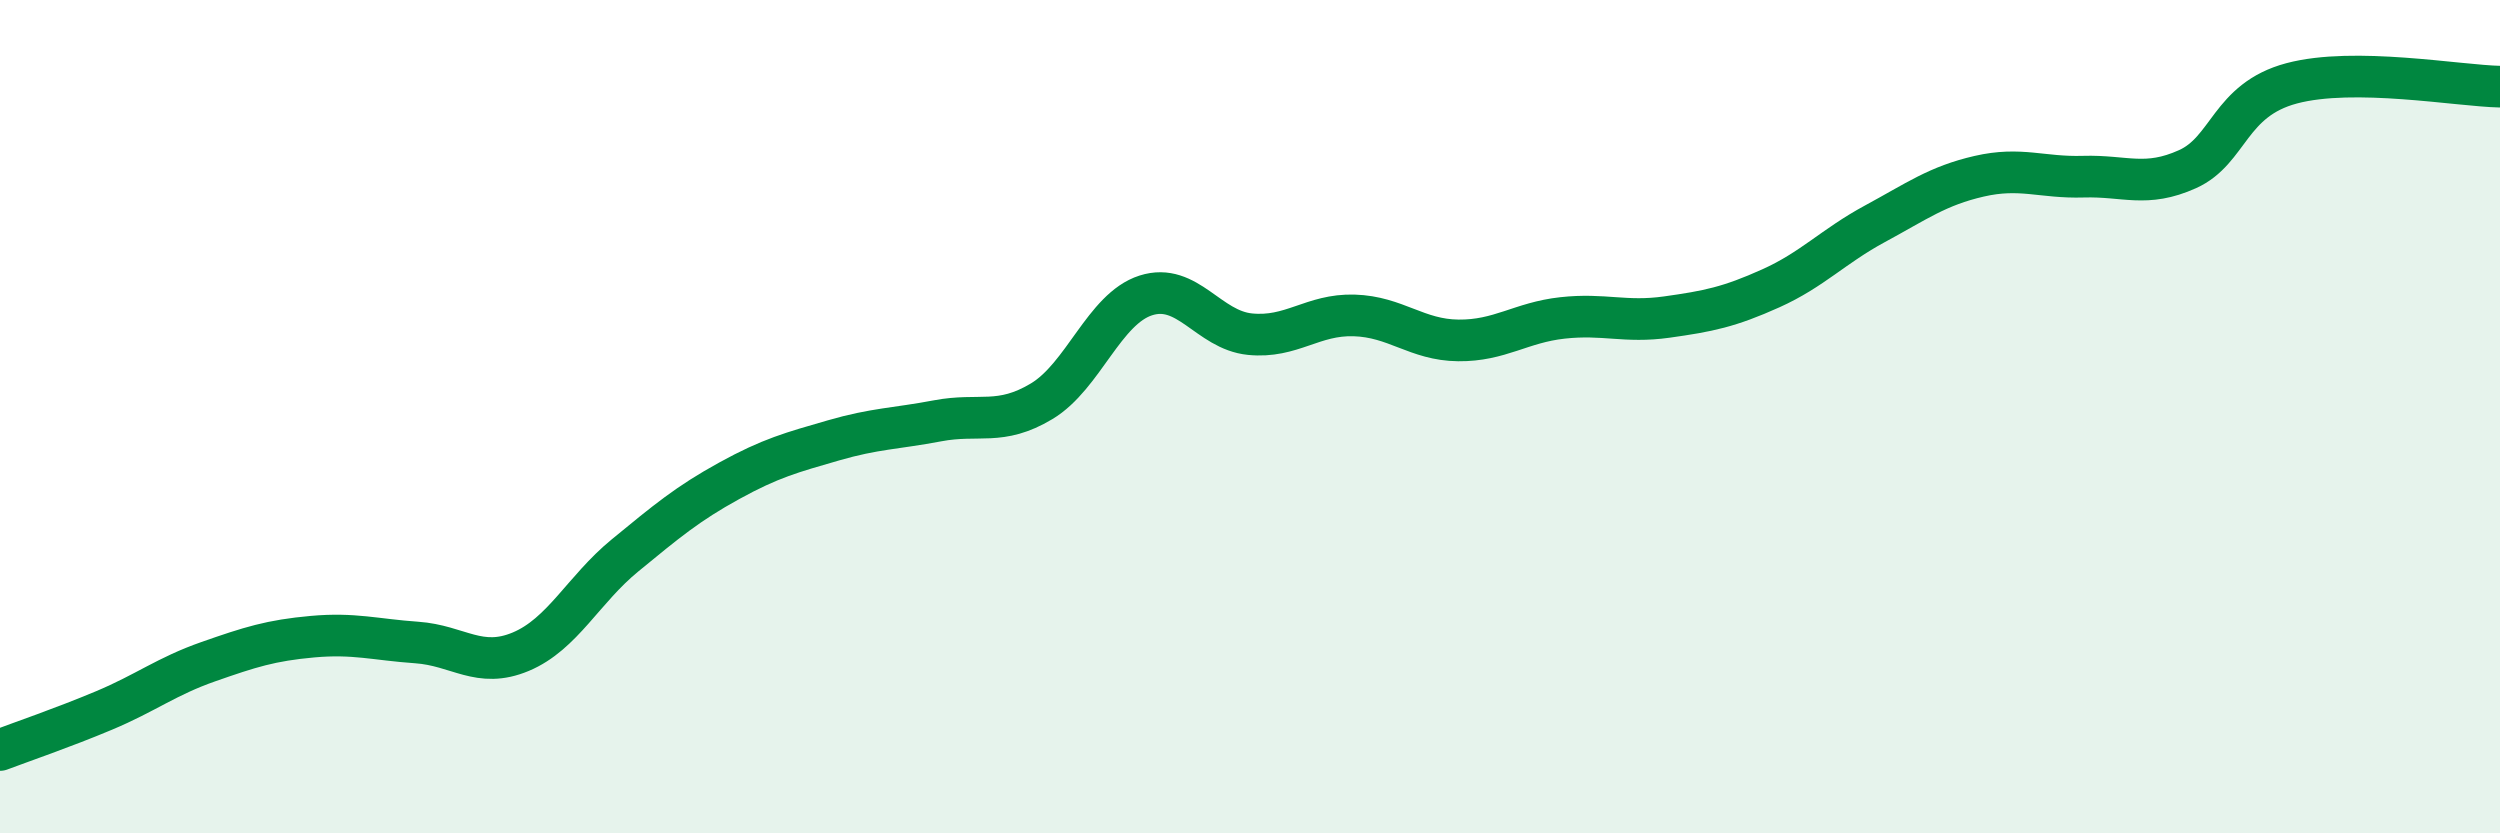
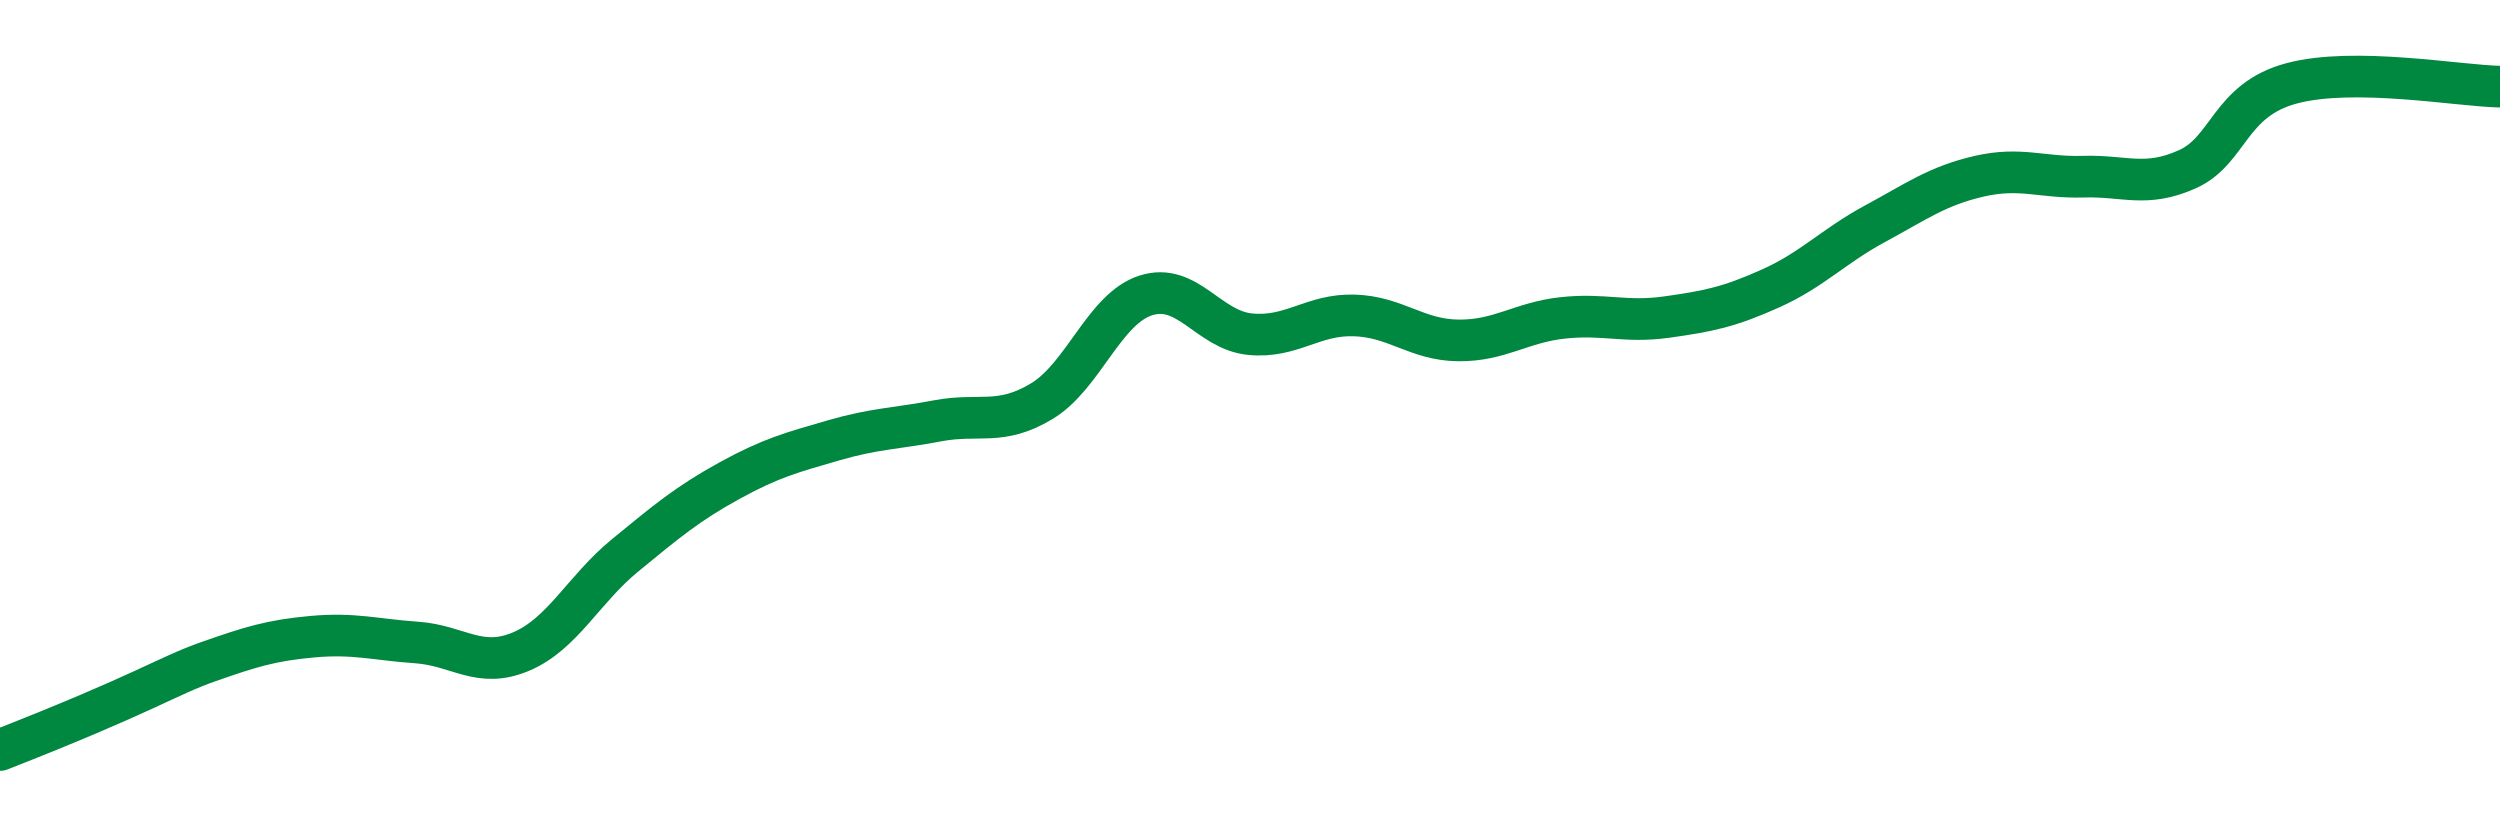
<svg xmlns="http://www.w3.org/2000/svg" width="60" height="20" viewBox="0 0 60 20">
-   <path d="M 0,18 C 0.5,17.81 1.5,17.47 2.5,17.05 C 3.5,16.63 4,16.23 5,15.88 C 6,15.53 6.5,15.37 7.5,15.28 C 8.5,15.19 9,15.35 10,15.42 C 11,15.49 11.5,16.06 12.5,15.64 C 13.5,15.22 14,14.15 15,13.33 C 16,12.51 16.5,12.09 17.5,11.54 C 18.5,10.99 19,10.86 20,10.57 C 21,10.28 21.5,10.29 22.5,10.1 C 23.5,9.91 24,10.23 25,9.63 C 26,9.03 26.5,7.41 27.5,7.09 C 28.5,6.77 29,7.92 30,8.02 C 31,8.12 31.5,7.54 32.5,7.57 C 33.5,7.6 34,8.16 35,8.17 C 36,8.18 36.5,7.74 37.5,7.63 C 38.5,7.52 39,7.75 40,7.61 C 41,7.47 41.5,7.37 42.5,6.92 C 43.5,6.47 44,5.91 45,5.37 C 46,4.83 46.5,4.46 47.5,4.23 C 48.5,4 49,4.27 50,4.24 C 51,4.21 51.5,4.51 52.5,4.06 C 53.5,3.61 53.5,2.4 55,2 C 56.5,1.6 59,2.06 60,2.08L60 20L0 20Z" fill="#008740" opacity="0.1" stroke-linecap="round" stroke-linejoin="round" />
-   <path d="M 0,18 C 0.5,17.81 1.5,17.47 2.5,17.05 C 3.5,16.63 4,16.23 5,15.88 C 6,15.53 6.5,15.37 7.5,15.28 C 8.5,15.19 9,15.35 10,15.42 C 11,15.49 11.5,16.06 12.5,15.64 C 13.5,15.22 14,14.15 15,13.33 C 16,12.51 16.5,12.09 17.5,11.54 C 18.5,10.99 19,10.86 20,10.57 C 21,10.28 21.5,10.29 22.5,10.1 C 23.5,9.91 24,10.23 25,9.63 C 26,9.03 26.5,7.41 27.5,7.09 C 28.5,6.77 29,7.92 30,8.02 C 31,8.12 31.5,7.54 32.5,7.57 C 33.5,7.6 34,8.16 35,8.17 C 36,8.18 36.5,7.74 37.5,7.63 C 38.5,7.52 39,7.75 40,7.61 C 41,7.47 41.5,7.37 42.5,6.92 C 43.5,6.47 44,5.91 45,5.37 C 46,4.83 46.5,4.46 47.5,4.23 C 48.5,4 49,4.27 50,4.24 C 51,4.21 51.5,4.51 52.5,4.06 C 53.5,3.61 53.5,2.4 55,2 C 56.5,1.6 59,2.06 60,2.08" stroke="#008740" stroke-width="1" fill="none" stroke-linecap="round" stroke-linejoin="round" />
+   <path d="M 0,18 C 3.5,16.63 4,16.23 5,15.88 C 6,15.53 6.5,15.37 7.5,15.28 C 8.5,15.19 9,15.35 10,15.42 C 11,15.49 11.5,16.06 12.5,15.64 C 13.5,15.22 14,14.15 15,13.33 C 16,12.51 16.5,12.09 17.5,11.54 C 18.5,10.99 19,10.86 20,10.57 C 21,10.28 21.5,10.29 22.5,10.1 C 23.5,9.91 24,10.23 25,9.63 C 26,9.03 26.5,7.41 27.5,7.09 C 28.5,6.77 29,7.92 30,8.02 C 31,8.12 31.5,7.54 32.5,7.57 C 33.5,7.6 34,8.16 35,8.17 C 36,8.18 36.5,7.74 37.5,7.63 C 38.5,7.52 39,7.75 40,7.61 C 41,7.47 41.5,7.37 42.5,6.92 C 43.5,6.47 44,5.91 45,5.37 C 46,4.83 46.5,4.46 47.5,4.23 C 48.5,4 49,4.27 50,4.24 C 51,4.21 51.5,4.51 52.5,4.06 C 53.5,3.61 53.5,2.4 55,2 C 56.5,1.6 59,2.06 60,2.08" stroke="#008740" stroke-width="1" fill="none" stroke-linecap="round" stroke-linejoin="round" />
</svg>